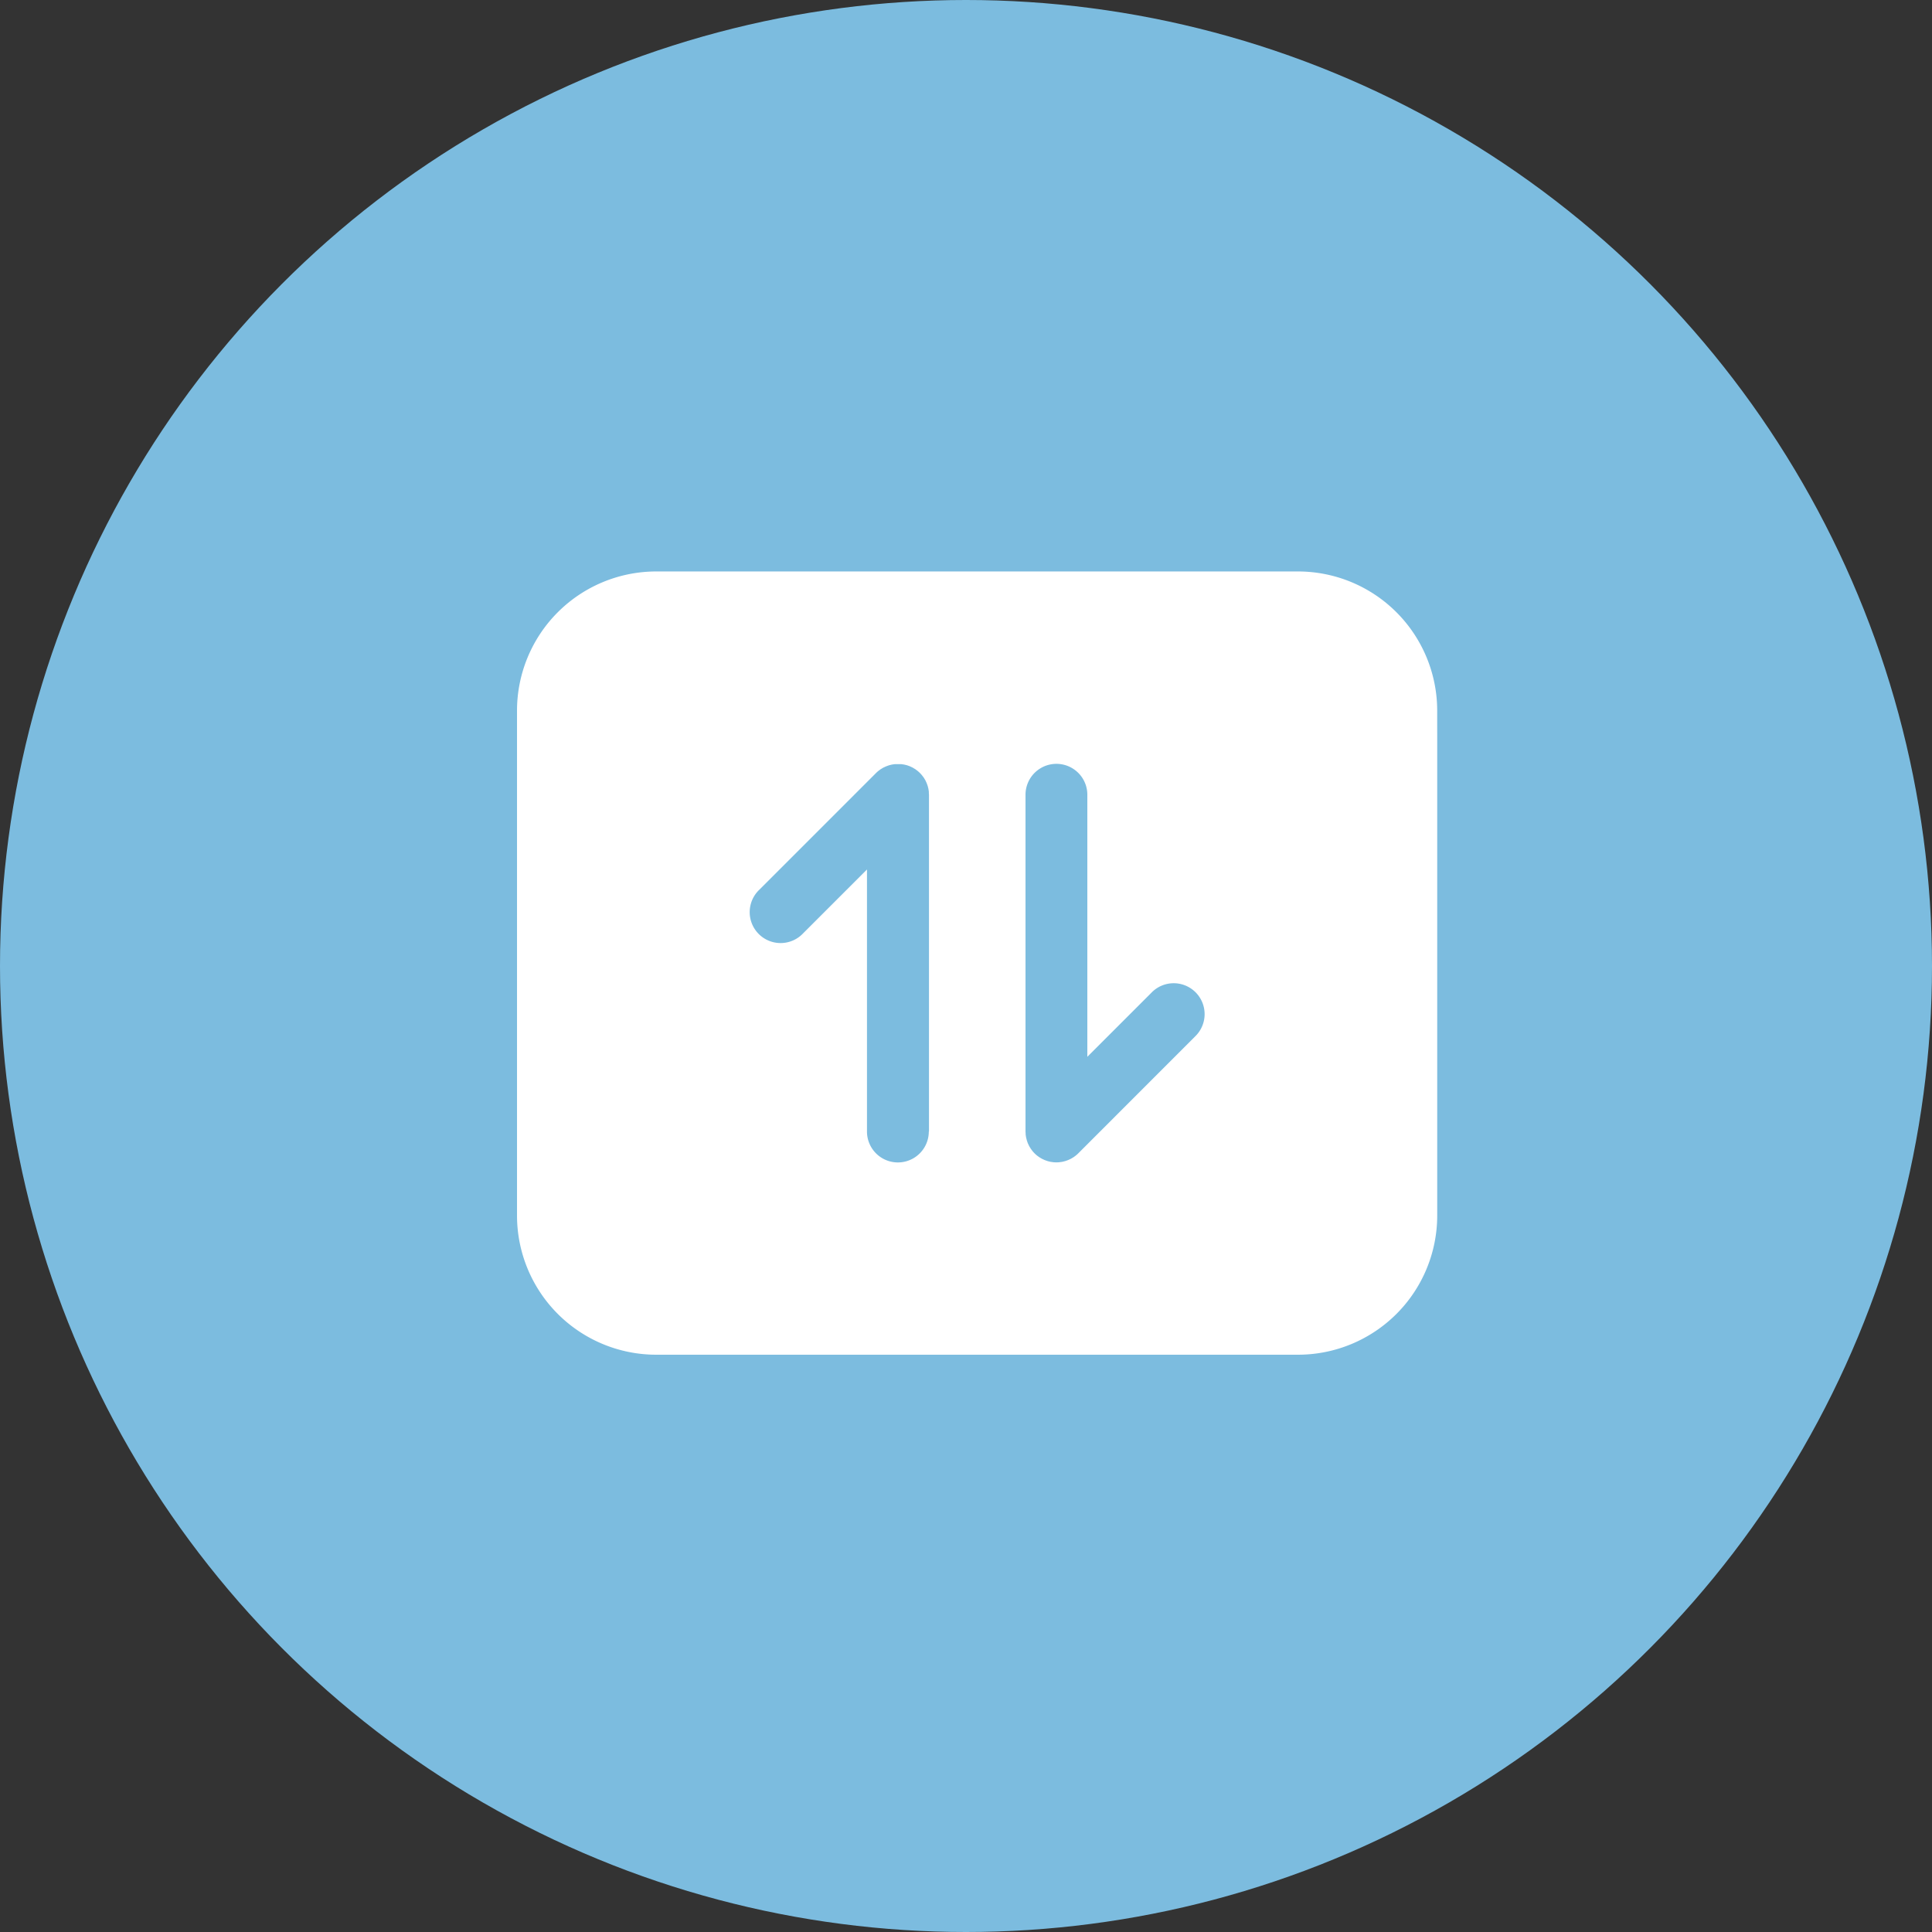
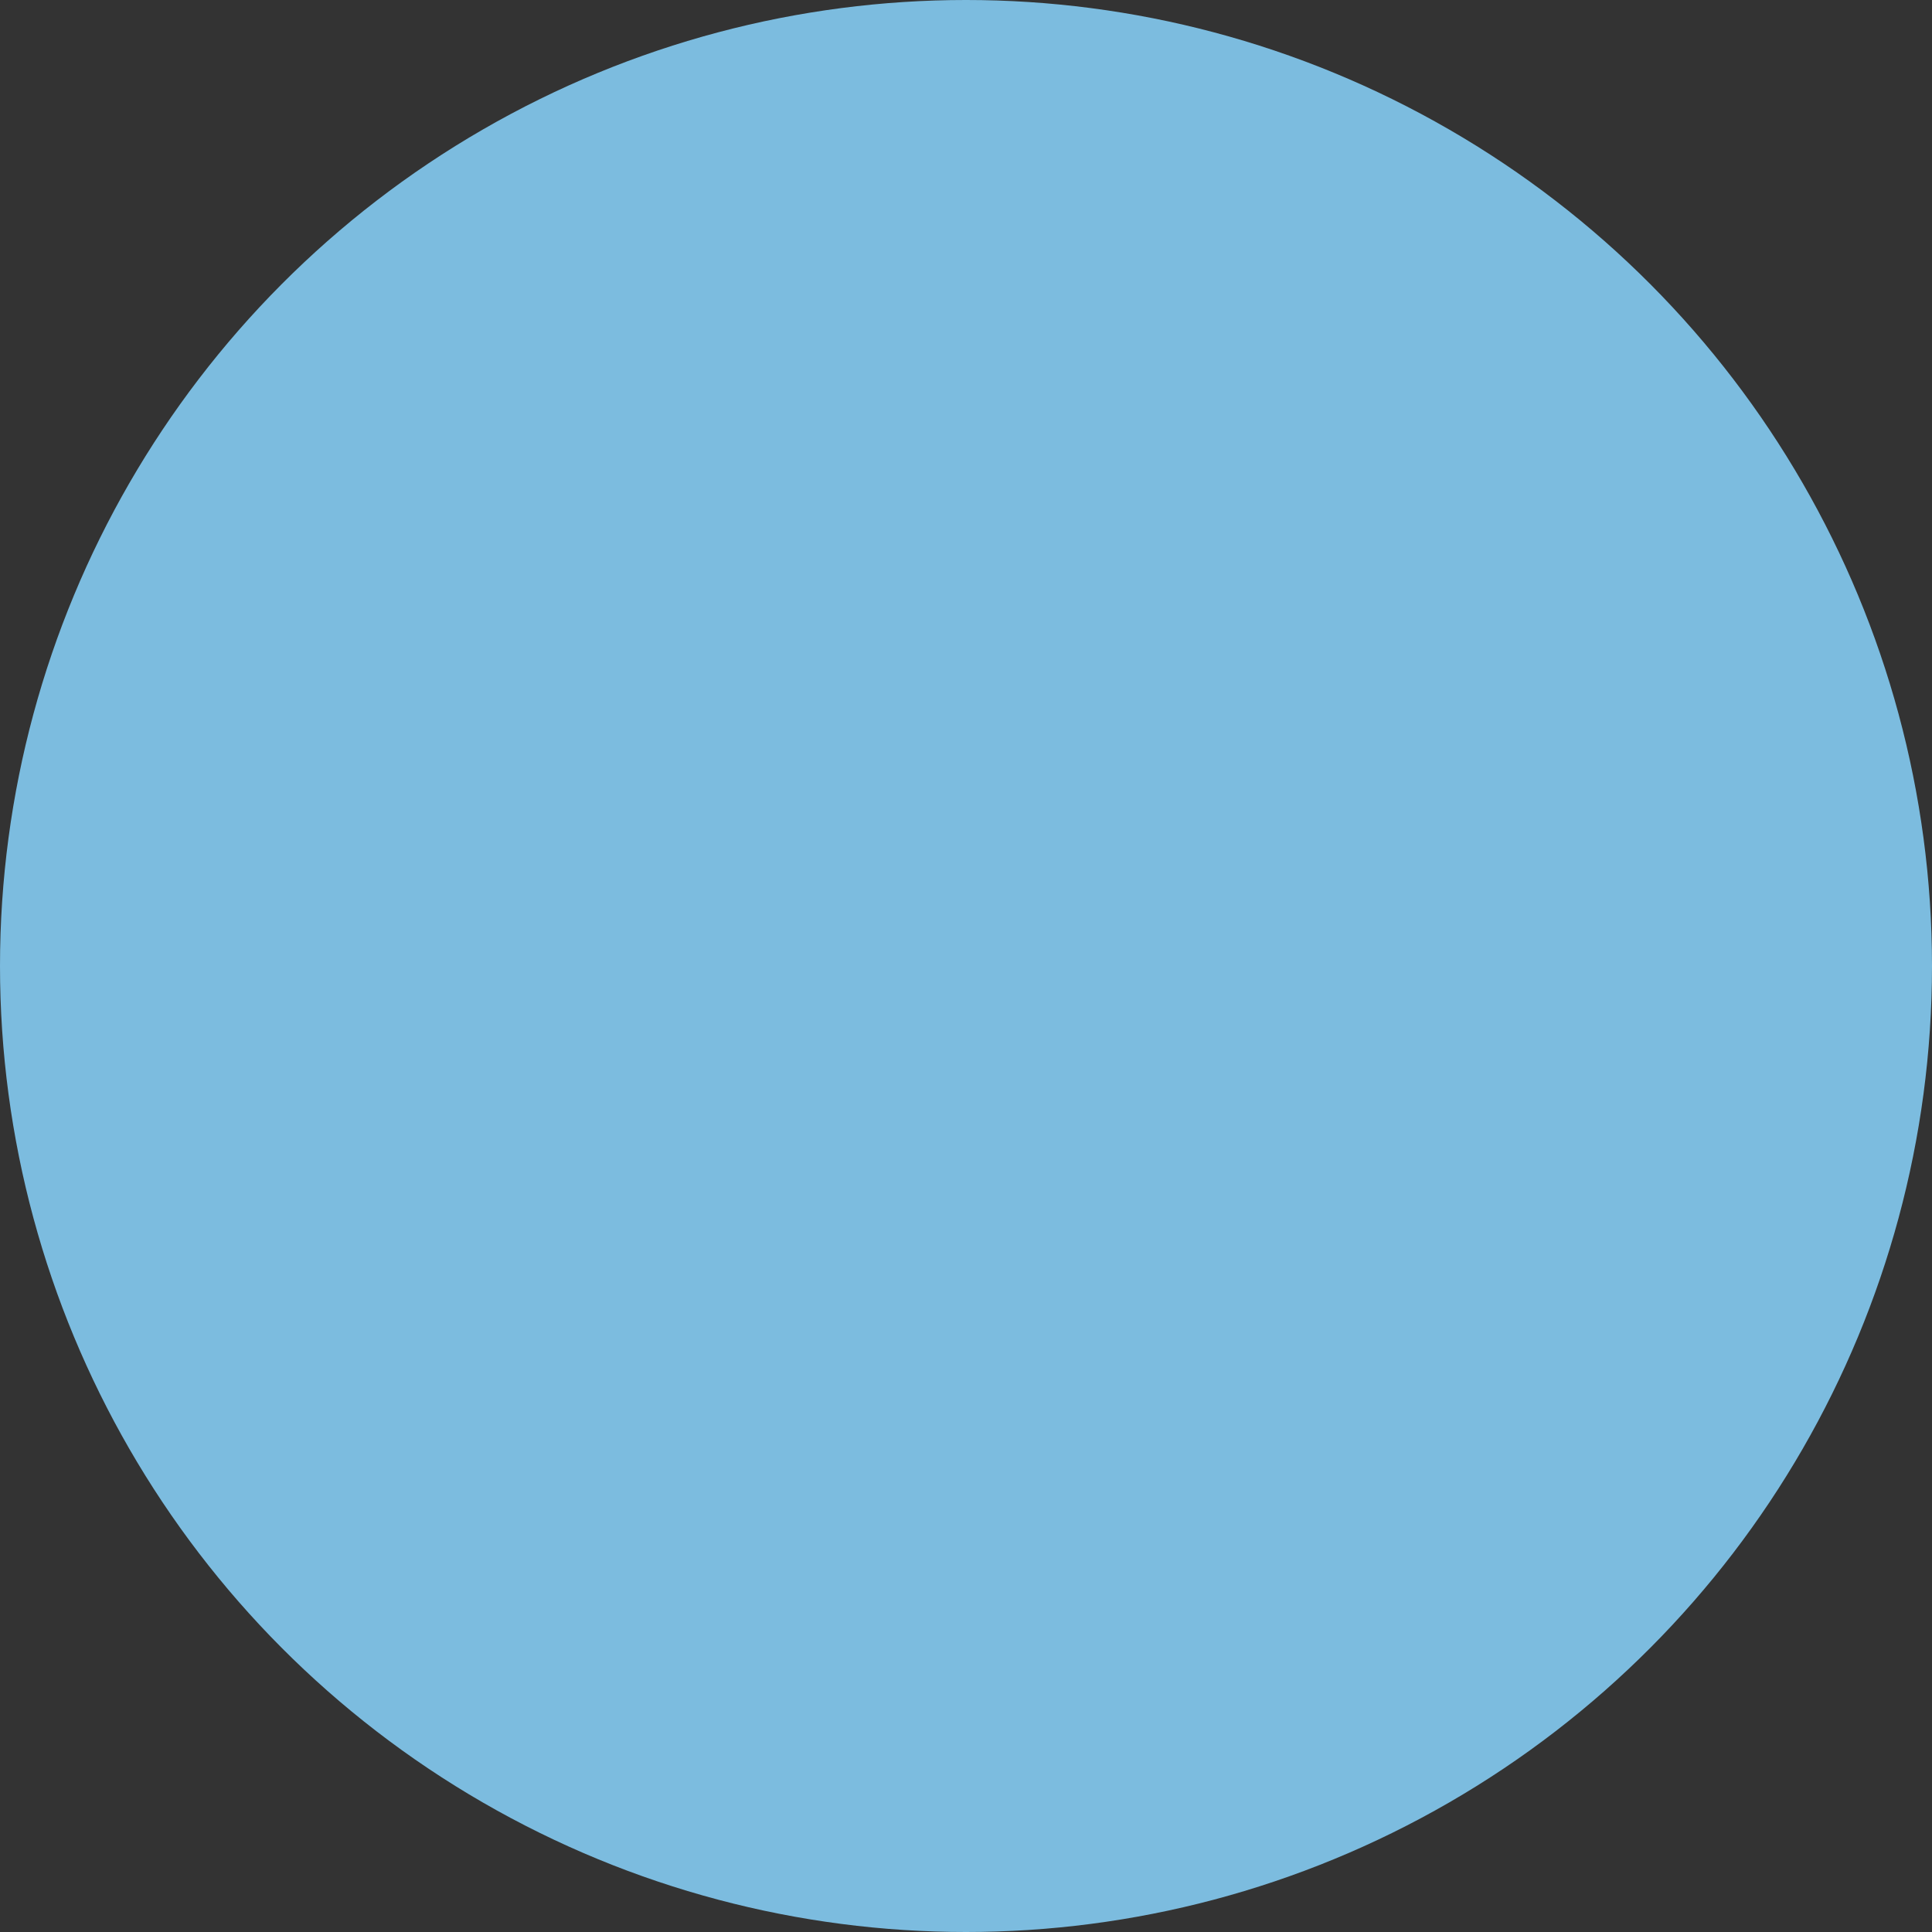
<svg xmlns="http://www.w3.org/2000/svg" width="71" height="71" viewBox="0 0 71 71">
  <rect x="0" y="0" width="71" height="71" fill="#333333" stroke="none" />
  <g id="solution-4" transform="translate(-253 -2196)">
    <circle id="Ellipse_95" data-name="Ellipse 95" cx="35.5" cy="35.5" r="35.5" transform="translate(253 2196)" fill="#7cbcdf" />
-     <path id="自动上下架" d="M126.459,95.029a5.116,5.116,0,0,0-5.111-5.111H97.754a5.117,5.117,0,0,0-5.111,5.111v18.563a5.117,5.117,0,0,0,5.111,5.11h23.595a5.116,5.116,0,0,0,5.111-5.108V95.887C126.459,95.741,126.459,95.175,126.459,95.029ZM107.776,110.5a1.136,1.136,0,1,1-2.272,0v-9.63l-2.35,2.35a1.136,1.136,0,1,1-1.606-1.606l4.289-4.289q.04-.04.084-.076l.036-.027c.018-.013.035-.027.054-.039l.045-.027c.017-.01.033-.021.051-.03l.047-.022.054-.025.046-.017.059-.021.046-.012.062-.015.053-.008.057-.008q.047,0,.095,0h.033c.032,0,.064,0,.1,0l.055.008.055.008.059.014.048.012.057.02.048.018.053.025.048.023.05.03.045.027c.019.013.037.027.056.041l.033.025a1.137,1.137,0,0,1,.16.16c.009.011.016.022.025.033s.029.037.042.056.018.03.027.045.021.033.03.05.016.032.023.048.017.035.024.053.012.032.018.048.014.038.02.057.009.033.013.049.01.039.014.058.006.038.009.057.006.035.007.053c0,.034,0,.068.005.1,0,0,0,.006,0,.009V110.5Zm9.779-3.486-4.288,4.289q-.04.04-.085.076l-.033.025c-.019.014-.037.029-.057.041s-.029.018-.043.026L113,111.5l-.046.022-.055.025-.046.017-.059.021-.047.012c-.02.005-.04.011-.06.015l-.057.009c-.018,0-.035.006-.053.007a1.121,1.121,0,0,1-.224,0l-.048-.007-.062-.009-.054-.013-.053-.014-.053-.019-.052-.019-.049-.023-.052-.025-.046-.027-.049-.03c-.018-.012-.034-.025-.051-.037l-.038-.028a1.155,1.155,0,0,1-.159-.159c-.009-.011-.017-.023-.025-.034s-.028-.036-.041-.056-.018-.03-.027-.044-.021-.034-.03-.051-.015-.032-.023-.048-.017-.035-.025-.053-.012-.031-.017-.047-.014-.038-.02-.058-.008-.032-.012-.048-.011-.039-.015-.059-.006-.037-.009-.056-.006-.036-.008-.054q0-.05-.005-.1s0-.007,0-.011V98.124a1.136,1.136,0,1,1,2.272,0v9.63l2.35-2.35a1.136,1.136,0,1,1,1.606,1.606Z" transform="translate(179.357 2127.083)" fill="#fff" />
  </g>
</svg>